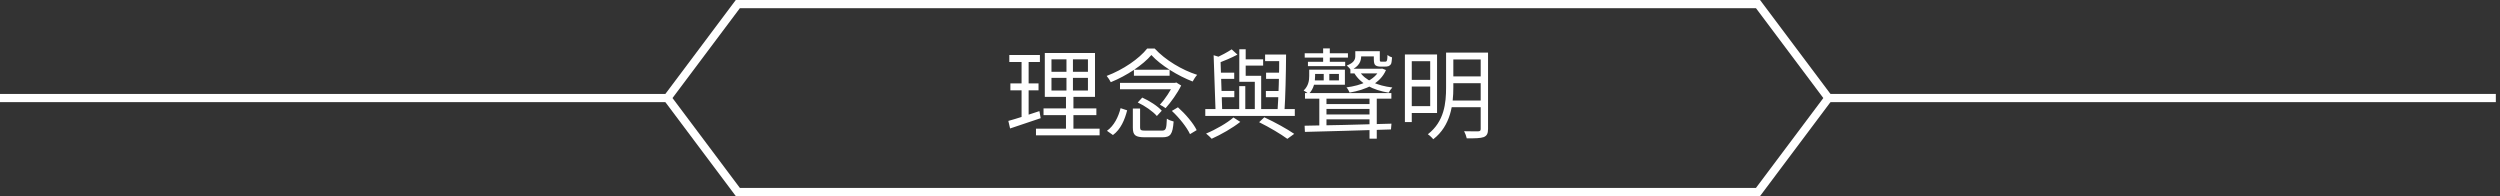
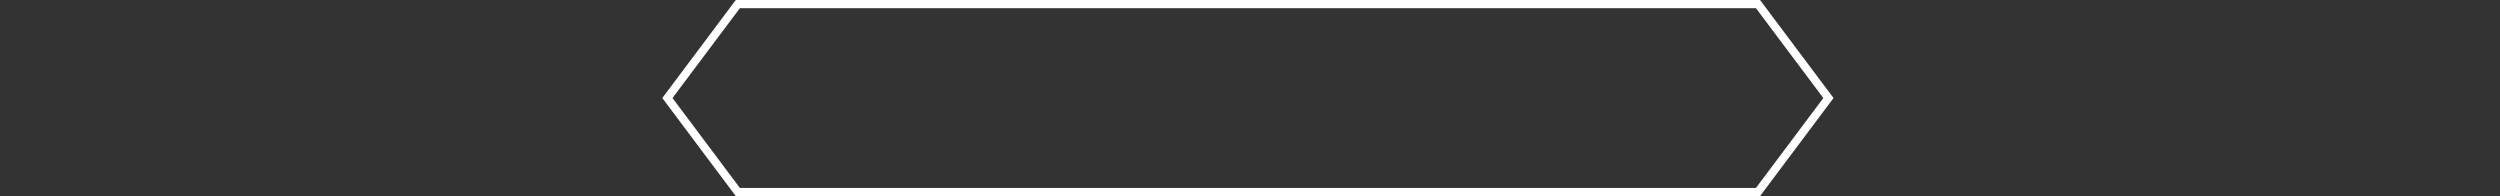
<svg xmlns="http://www.w3.org/2000/svg" width="306" height="24" viewBox="0 0 306 24" fill="none">
  <rect x="0" y="0" width="306" height="24" fill="#333333" stroke="none" />
  <g clip-path="url(#clip0_114_658)">
-     <path d="M0 12H81.7" stroke="white" stroke-miterlimit="10" />
-     <path d="M305.49 12H223.79" stroke="white" stroke-miterlimit="10" />
    <path d="M215.18 23.5L223.8 12L215.18 0.5H90.31L81.69 12L90.31 23.5H215.18Z" stroke="white" stroke-miterlimit="10" />
-     <path d="M128.7 9.532H133.164V11.08H128.7V9.532ZM128.7 7.264H133.164V8.788H128.7V7.264ZM127.884 6.484V11.86H134.028V6.484H127.884ZM127.728 13.264V14.092H134.196V13.264H127.728ZM126.804 15.748V16.564H134.592V15.748H126.804ZM123.54 6.736V7.588H127.284V6.736H123.54ZM123.672 10.204V11.056H127.116V10.204H123.672ZM123.42 14.8L123.636 15.724C124.704 15.364 126.072 14.908 127.38 14.464L127.224 13.6C125.832 14.068 124.392 14.536 123.42 14.8ZM125.04 7.072V14.68L125.904 14.512V7.072H125.04ZM130.536 6.856V11.476H130.476V16.12H131.388V11.476H131.328V6.856H130.536ZM138.66 13.288V15.616C138.66 16.552 138.96 16.804 140.16 16.804C140.4 16.804 142.02 16.804 142.26 16.804C143.28 16.804 143.532 16.432 143.652 14.872C143.4 14.812 143.028 14.68 142.824 14.524C142.776 15.82 142.704 15.988 142.188 15.988C141.828 15.988 140.496 15.988 140.232 15.988C139.656 15.988 139.548 15.928 139.548 15.616V13.288H138.66ZM139.26 12.544C140.136 12.952 141.132 13.648 141.6 14.2L142.2 13.552C141.72 13 140.7 12.34 139.812 11.944L139.26 12.544ZM143.436 13.576C144.348 14.416 145.284 15.604 145.656 16.42L146.472 15.928C146.076 15.088 145.092 13.948 144.18 13.132L143.436 13.576ZM137.16 13.24C136.896 14.296 136.368 15.388 135.492 16.012L136.224 16.528C137.184 15.832 137.676 14.632 137.964 13.504L137.16 13.24ZM137.088 10.144V10.924H143.904V10.144H137.088ZM138.792 8.536V9.268H143.16V8.536H138.792ZM140.928 6.736C142.08 8.008 144.204 9.292 145.98 9.976C146.112 9.724 146.328 9.388 146.532 9.16C144.684 8.572 142.644 7.36 141.336 5.944H140.412C139.44 7.18 137.472 8.536 135.456 9.292C135.636 9.496 135.852 9.844 135.96 10.06C137.94 9.256 139.908 7.936 140.928 6.736ZM143.64 10.144V10.312C143.304 11.056 142.596 12.148 141.972 12.82C142.188 12.916 142.488 13.108 142.668 13.24C143.316 12.52 144.12 11.404 144.576 10.468L143.976 10.096L143.82 10.144H143.64ZM154.848 6.676V7.48H157.068V6.676H154.848ZM152.076 7.264V8.032H154.608V7.264H152.076ZM154.968 8.896V9.652H157.044V8.896H154.968ZM154.944 11.14V11.896H156.984V11.14H154.944ZM149.028 8.896V9.652H151.068V8.896H149.028ZM149.076 11.128V11.896H151.08V11.128H149.076ZM148.548 6.76L148.788 13.732H149.604L149.388 7.228C149.532 7.204 149.592 7.156 149.616 7.084L148.548 6.76ZM156.576 6.676C156.588 8.884 156.492 11.944 156.36 13.708H157.212C157.332 11.98 157.404 8.932 157.416 6.676H156.576ZM150.756 6.04C150.276 6.364 149.472 6.796 148.776 7.12C148.872 7.3 149.016 7.588 149.064 7.744C149.832 7.456 150.732 7.072 151.464 6.688L150.756 6.04ZM151.68 10.54V13.66H152.424V10.54H151.68ZM151.692 6.028V10.012H154.032V9.28H152.472V6.028H151.692ZM153.588 9.28V13.648H154.368V9.28H153.588ZM147.528 13.348V14.188H158.484V13.348H147.528ZM154.116 14.956C155.4 15.592 156.768 16.408 157.572 16.996L158.412 16.384C157.536 15.784 156.084 14.98 154.752 14.356L154.116 14.956ZM150.972 14.38C150.228 15.04 148.788 15.868 147.624 16.348C147.84 16.516 148.152 16.804 148.308 16.984C149.448 16.48 150.864 15.664 151.812 14.92L150.972 14.38ZM159.696 6.52V7.048H164.988V6.52H159.696ZM160.092 7.564V8.092H164.652V7.564H160.092ZM160.644 8.524V9.052H163.884V9.844H160.584V10.372H164.616V8.524H160.644ZM160.248 8.524V9.304C160.248 9.832 160.164 10.516 159.564 11.08C159.732 11.164 160.056 11.38 160.188 11.5C160.836 10.876 160.968 9.988 160.968 9.316V8.524H160.248ZM161.952 5.92V7.84H162.768V5.92H161.952ZM162.024 8.728V10.12H162.708V8.728H162.024ZM165.288 8.416V8.98H169.104V8.416H165.288ZM166.296 6.268V6.904H168.552V6.268H166.296ZM168.864 8.416V8.524C168.276 9.808 166.584 10.468 164.808 10.696C164.952 10.852 165.12 11.14 165.192 11.332C167.148 10.996 168.936 10.24 169.644 8.572L169.176 8.392L169.032 8.416H168.864ZM166.416 8.764L165.768 8.956C166.512 10.228 168.048 11.032 169.968 11.344C170.076 11.14 170.268 10.864 170.424 10.708C168.588 10.492 167.076 9.82 166.416 8.764ZM165.888 6.268V6.868C165.888 7.276 165.732 7.684 164.844 8.02C164.988 8.128 165.252 8.416 165.348 8.584C166.368 8.128 166.608 7.48 166.608 6.88V6.268H165.888ZM168.156 6.268V7.156C168.156 7.672 168.204 7.84 168.348 7.984C168.492 8.104 168.744 8.152 168.948 8.152C169.056 8.152 169.356 8.152 169.488 8.152C169.632 8.152 169.848 8.14 169.968 8.092C170.088 8.032 170.196 7.948 170.268 7.816C170.328 7.696 170.364 7.336 170.388 7.024C170.208 6.976 169.968 6.856 169.824 6.736C169.824 7.036 169.812 7.252 169.776 7.36C169.752 7.444 169.704 7.504 169.668 7.528C169.632 7.552 169.512 7.552 169.428 7.552C169.332 7.552 169.176 7.552 169.104 7.552C169.02 7.552 168.96 7.54 168.936 7.516C168.888 7.48 168.888 7.384 168.888 7.216V6.268H168.156ZM159.732 11.392V12.076H170.304V11.392H159.732ZM162.072 12.736V13.336H168.072V12.736H162.072ZM162.096 14.008V14.608H168.096V14.008H162.096ZM161.484 11.644V15.604H162.36V11.644H161.484ZM167.628 11.656V16.972H168.516V11.656H167.628ZM159.684 15.388L159.72 16.144C162.252 16.084 166.392 15.964 170.256 15.844L170.316 15.136C166.416 15.256 162.24 15.352 159.684 15.388ZM172.452 6.664V7.492H175.056V12.988H172.452V13.828H175.896V6.664H172.452ZM172.464 9.772V10.588H175.416V9.772H172.464ZM177.528 6.436V7.276H181.572V6.436H177.528ZM177.528 9.352V10.18H181.572V9.352H177.528ZM177.456 12.304V13.12H181.548V12.304H177.456ZM171.96 6.664V14.944H172.8V6.664H171.96ZM181.236 6.436V15.772C181.236 15.988 181.164 16.06 180.948 16.072C180.732 16.072 179.976 16.084 179.208 16.06C179.34 16.3 179.484 16.696 179.532 16.936C180.564 16.936 181.224 16.924 181.608 16.78C181.992 16.624 182.136 16.348 182.136 15.784V6.436H181.236ZM177 6.436V10.72C177 12.592 176.796 14.872 174.768 16.432C174.96 16.552 175.296 16.864 175.428 17.044C177.588 15.388 177.888 12.736 177.888 10.72V6.436H177Z" fill="white" />
  </g>
  <defs>
    <clipPath id="clip0_114_658">
      <rect width="305.49" height="24" fill="white" />
    </clipPath>
  </defs>
</svg>